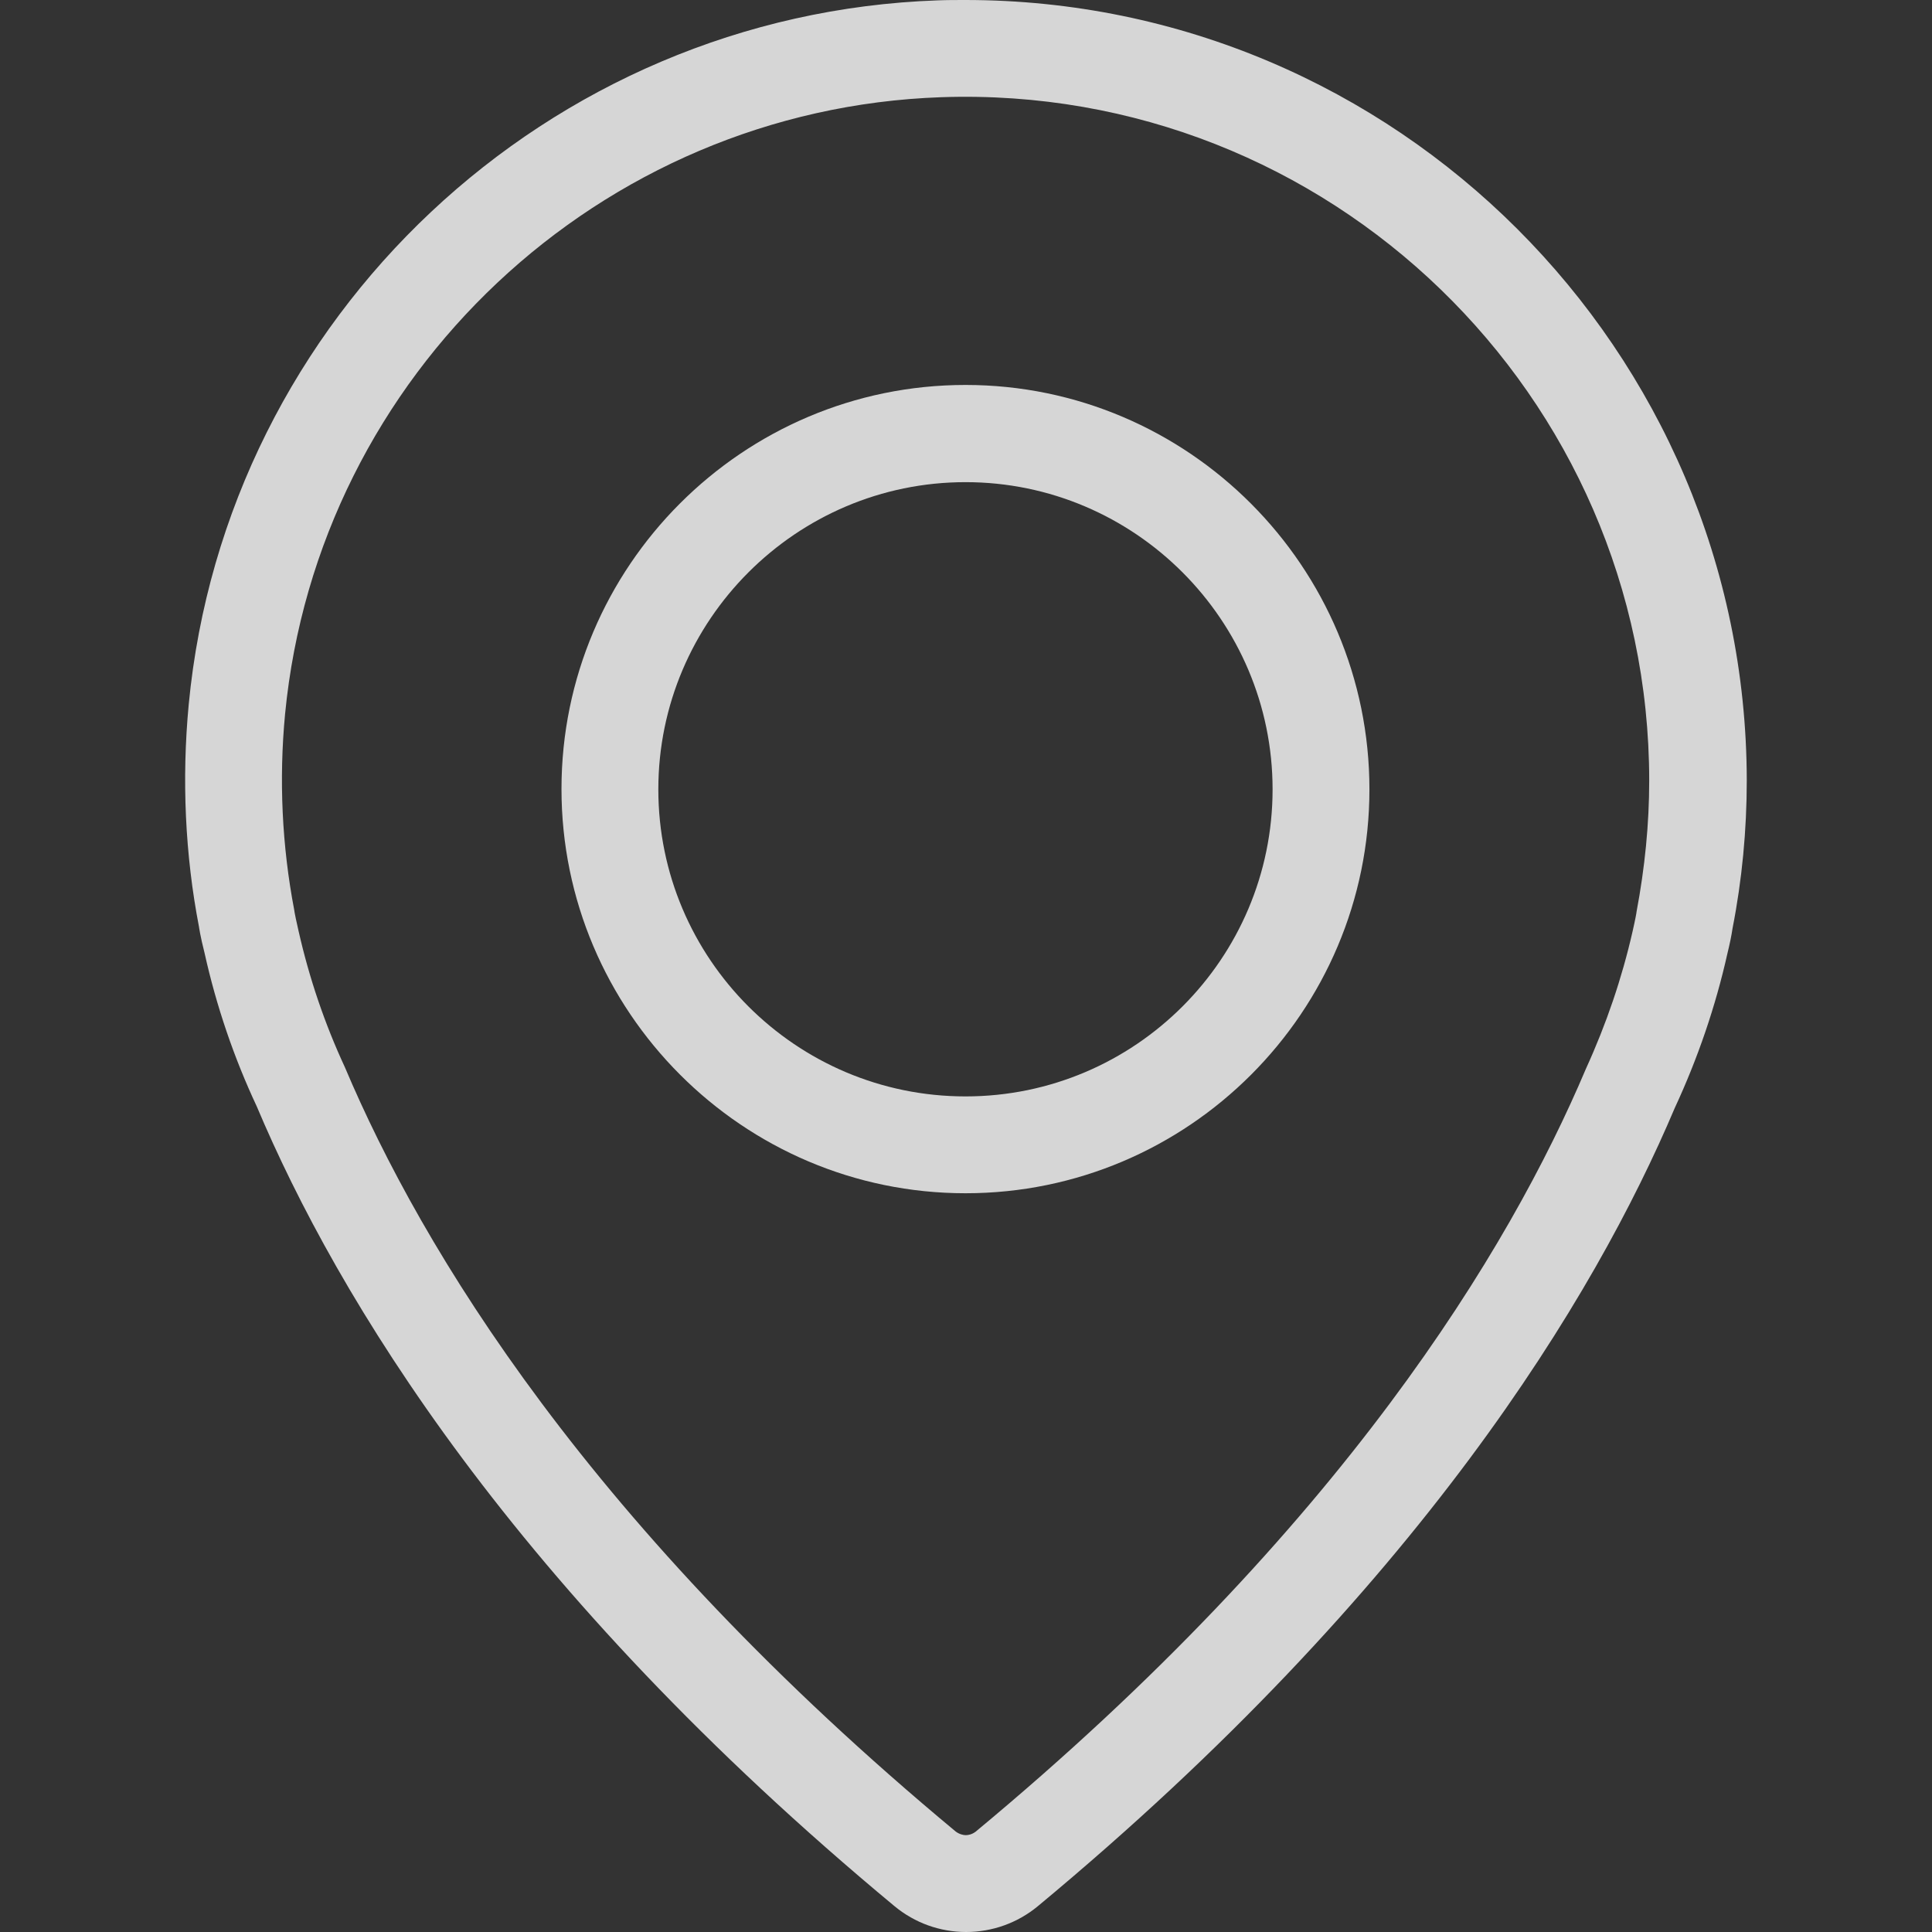
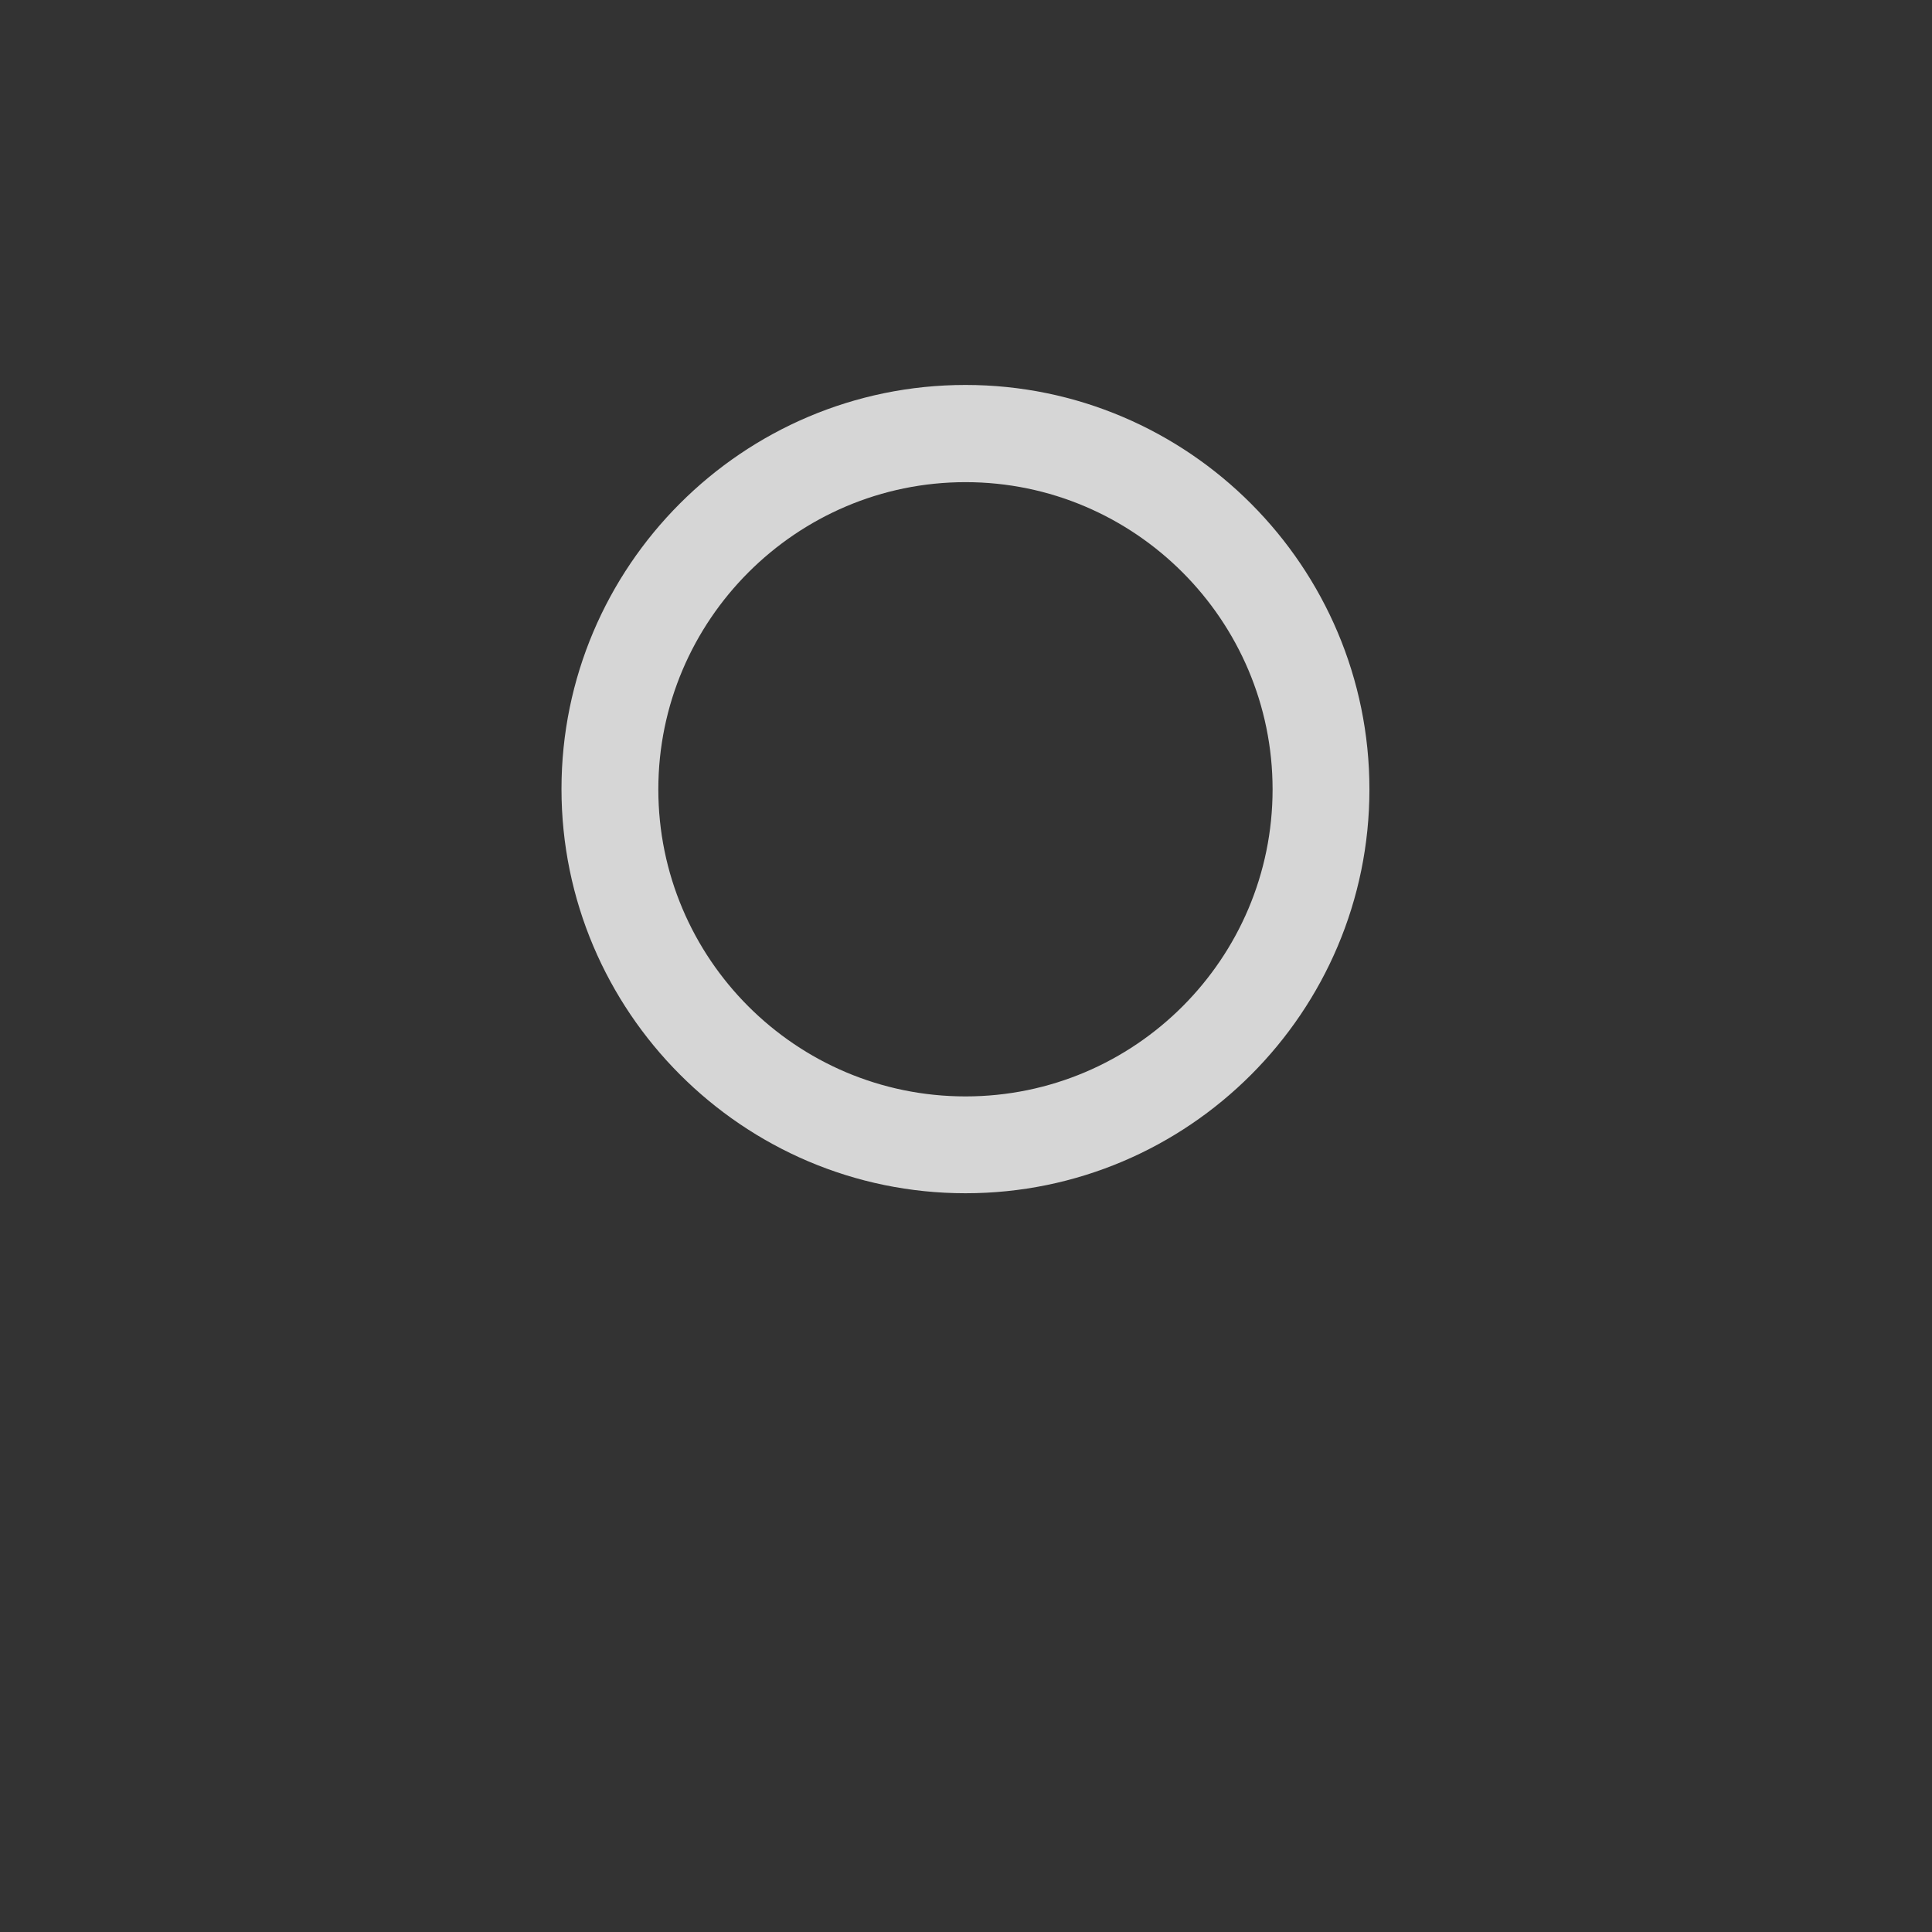
<svg xmlns="http://www.w3.org/2000/svg" width="16" height="16" viewBox="0 0 16 16" fill="none">
  <rect x="0" y="0" width="16" height="16" fill="#333333" stroke="none" />
  <path d="M7.996 3.188C6.15 3.188 4.65 4.691 4.65 6.534C4.65 8.376 6.15 9.882 7.996 9.882C9.842 9.882 11.341 8.38 11.341 6.537C11.341 4.694 9.842 3.188 7.996 3.188ZM7.996 9.08C6.591 9.08 5.452 7.938 5.452 6.537C5.452 5.136 6.595 3.993 7.996 3.993C9.397 3.993 10.539 5.136 10.539 6.537C10.539 7.938 9.4 9.08 7.996 9.08Z" fill="white" fill-opacity="0.8" />
-   <path d="M7.995 0C7.92 0 7.841 0 7.766 0.003C4.538 0.115 1.87 2.622 1.563 5.833C1.504 6.455 1.533 7.08 1.648 7.676C1.648 7.676 1.658 7.751 1.694 7.892C1.792 8.334 1.939 8.763 2.126 9.162C2.79 10.736 4.247 13.162 7.409 15.787C7.576 15.925 7.785 16 8.001 16C8.217 16 8.427 15.925 8.594 15.787C11.753 13.165 13.209 10.736 13.87 9.175C14.06 8.766 14.208 8.334 14.306 7.895C14.325 7.817 14.339 7.751 14.348 7.689C14.427 7.286 14.466 6.874 14.466 6.462C14.46 2.9 11.559 0 7.995 0ZM13.553 7.552C13.553 7.558 13.543 7.614 13.52 7.715C13.432 8.101 13.304 8.478 13.134 8.851C12.502 10.344 11.114 12.651 8.08 15.169C8.051 15.191 8.021 15.198 7.998 15.198C7.979 15.198 7.946 15.191 7.916 15.169C4.882 12.648 3.491 10.34 2.856 8.838C2.689 8.478 2.561 8.101 2.473 7.712C2.453 7.627 2.443 7.574 2.44 7.558C2.44 7.552 2.437 7.545 2.437 7.538C2.335 7.005 2.309 6.455 2.361 5.912C2.633 3.1 4.967 0.903 7.795 0.805C11.006 0.694 13.658 3.273 13.658 6.465C13.658 6.825 13.622 7.185 13.553 7.552Z" fill="white" fill-opacity="0.8" />
</svg>